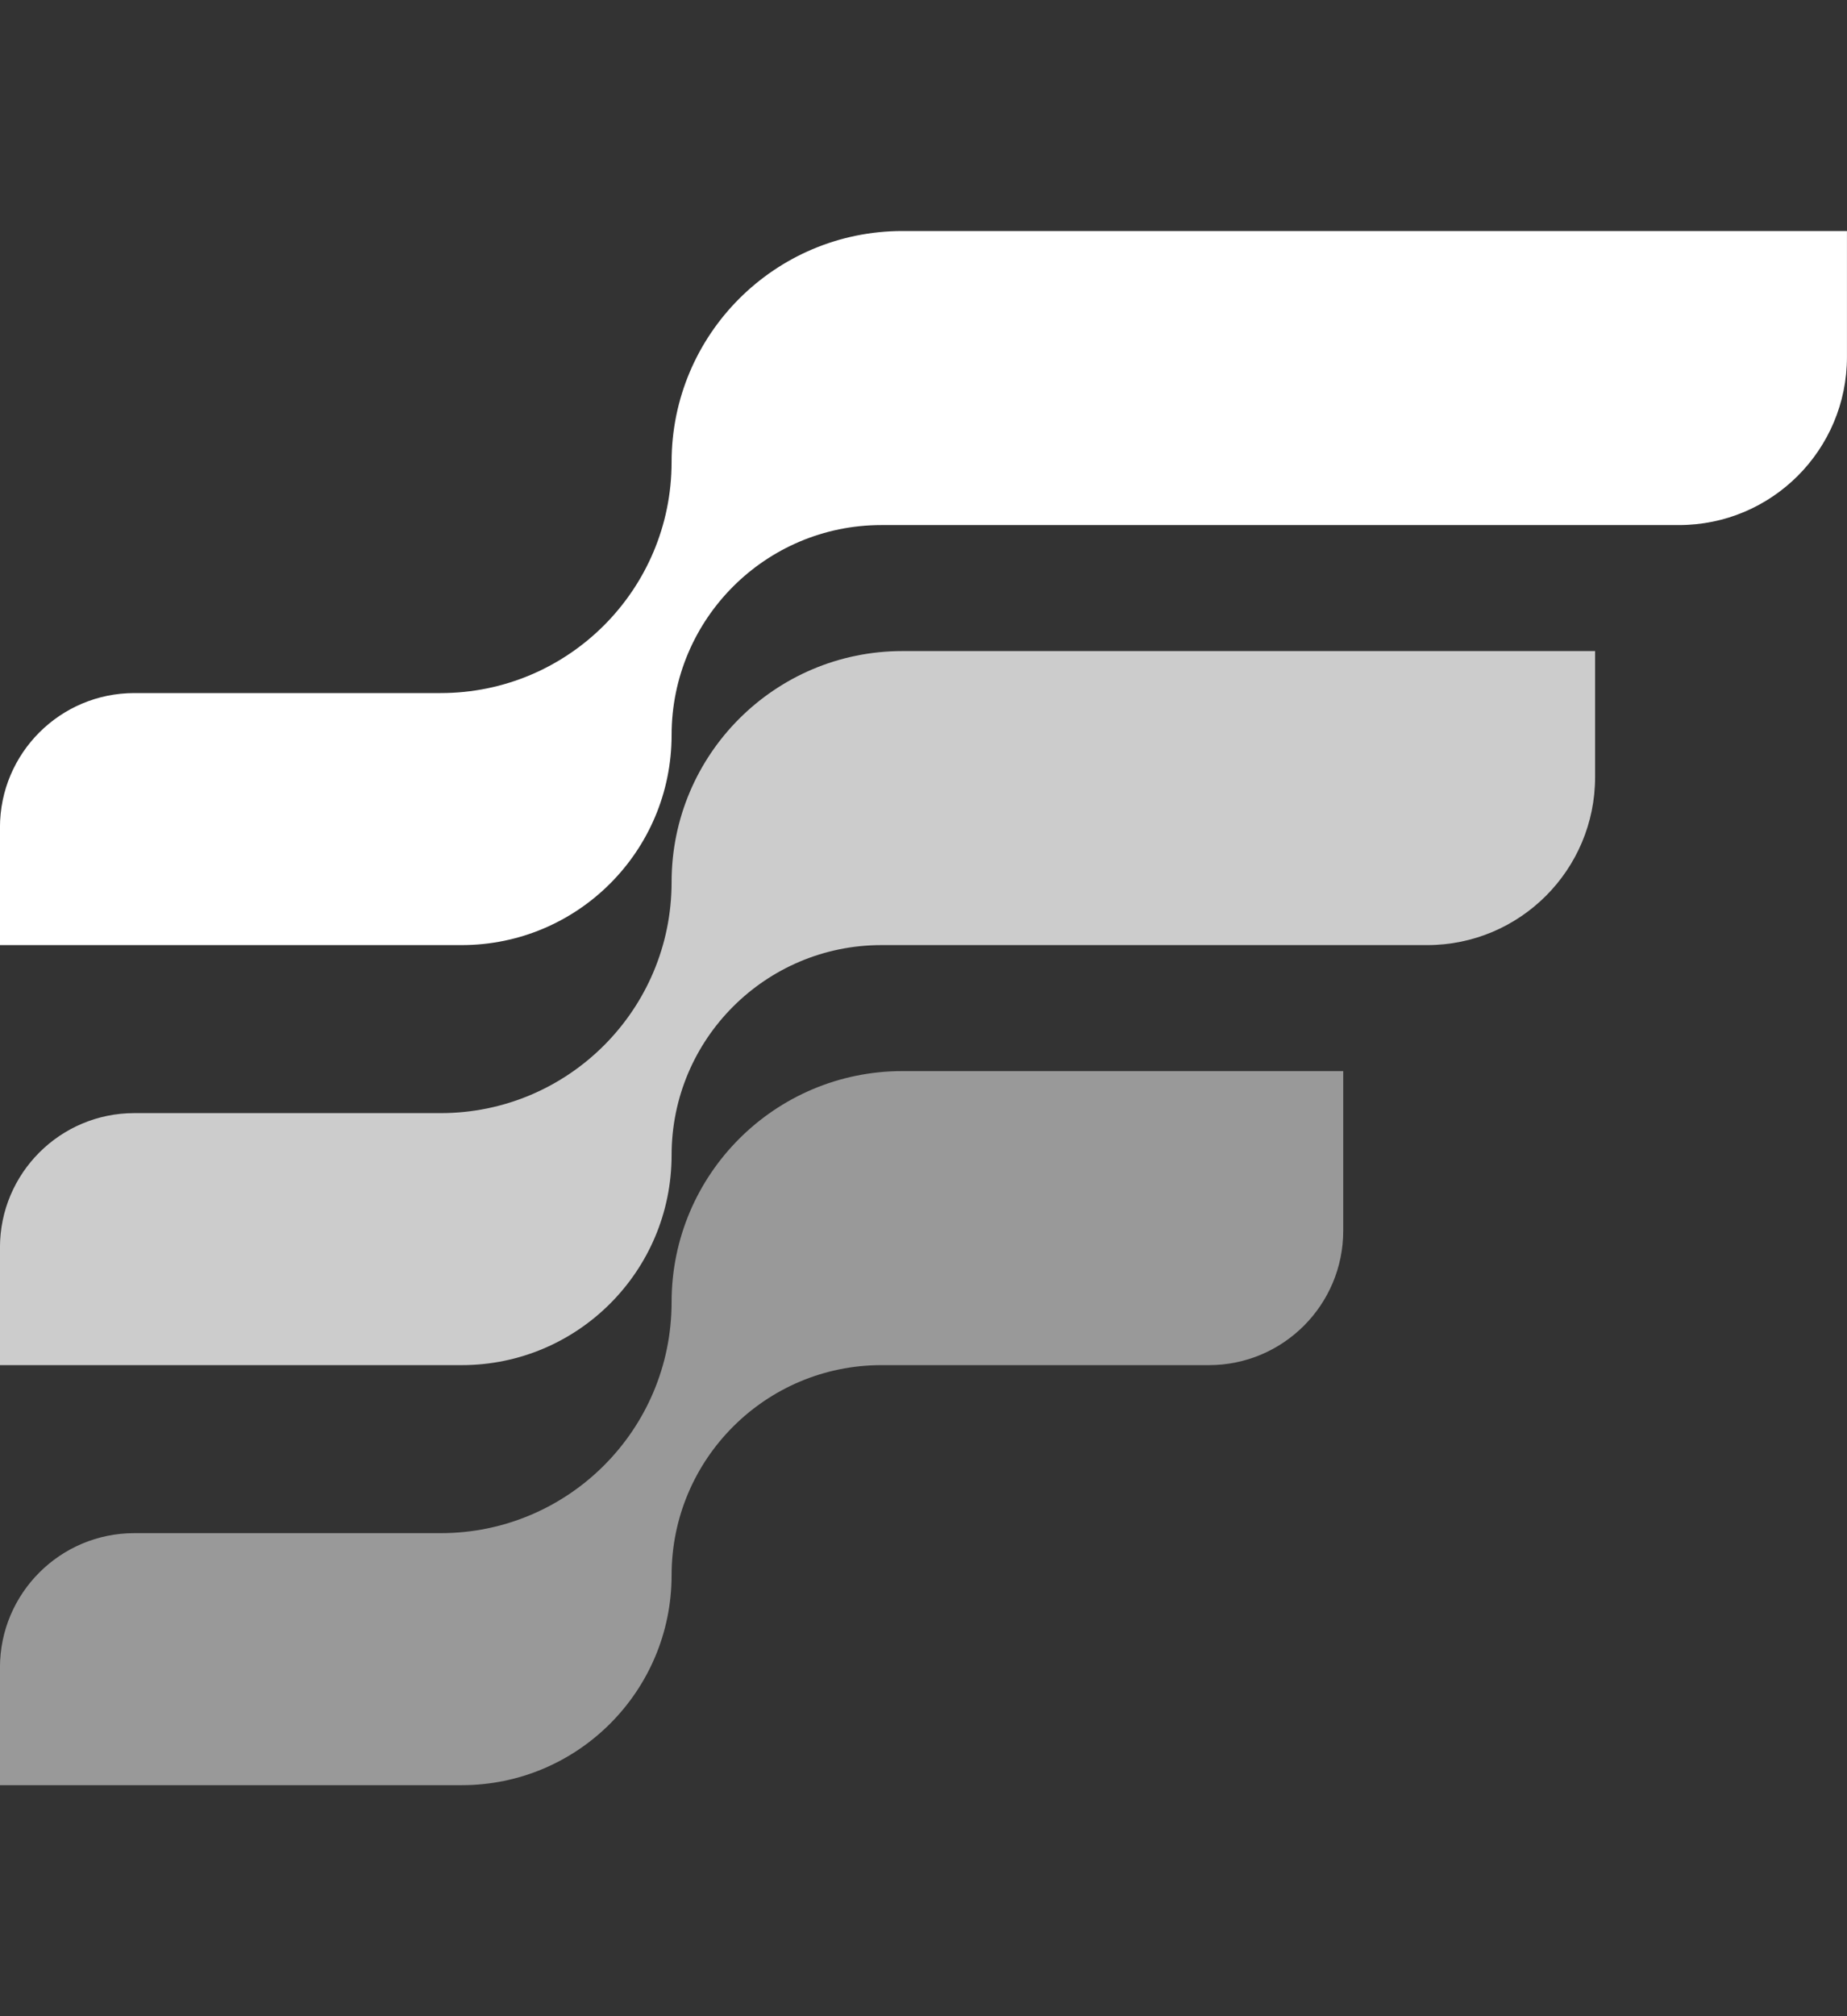
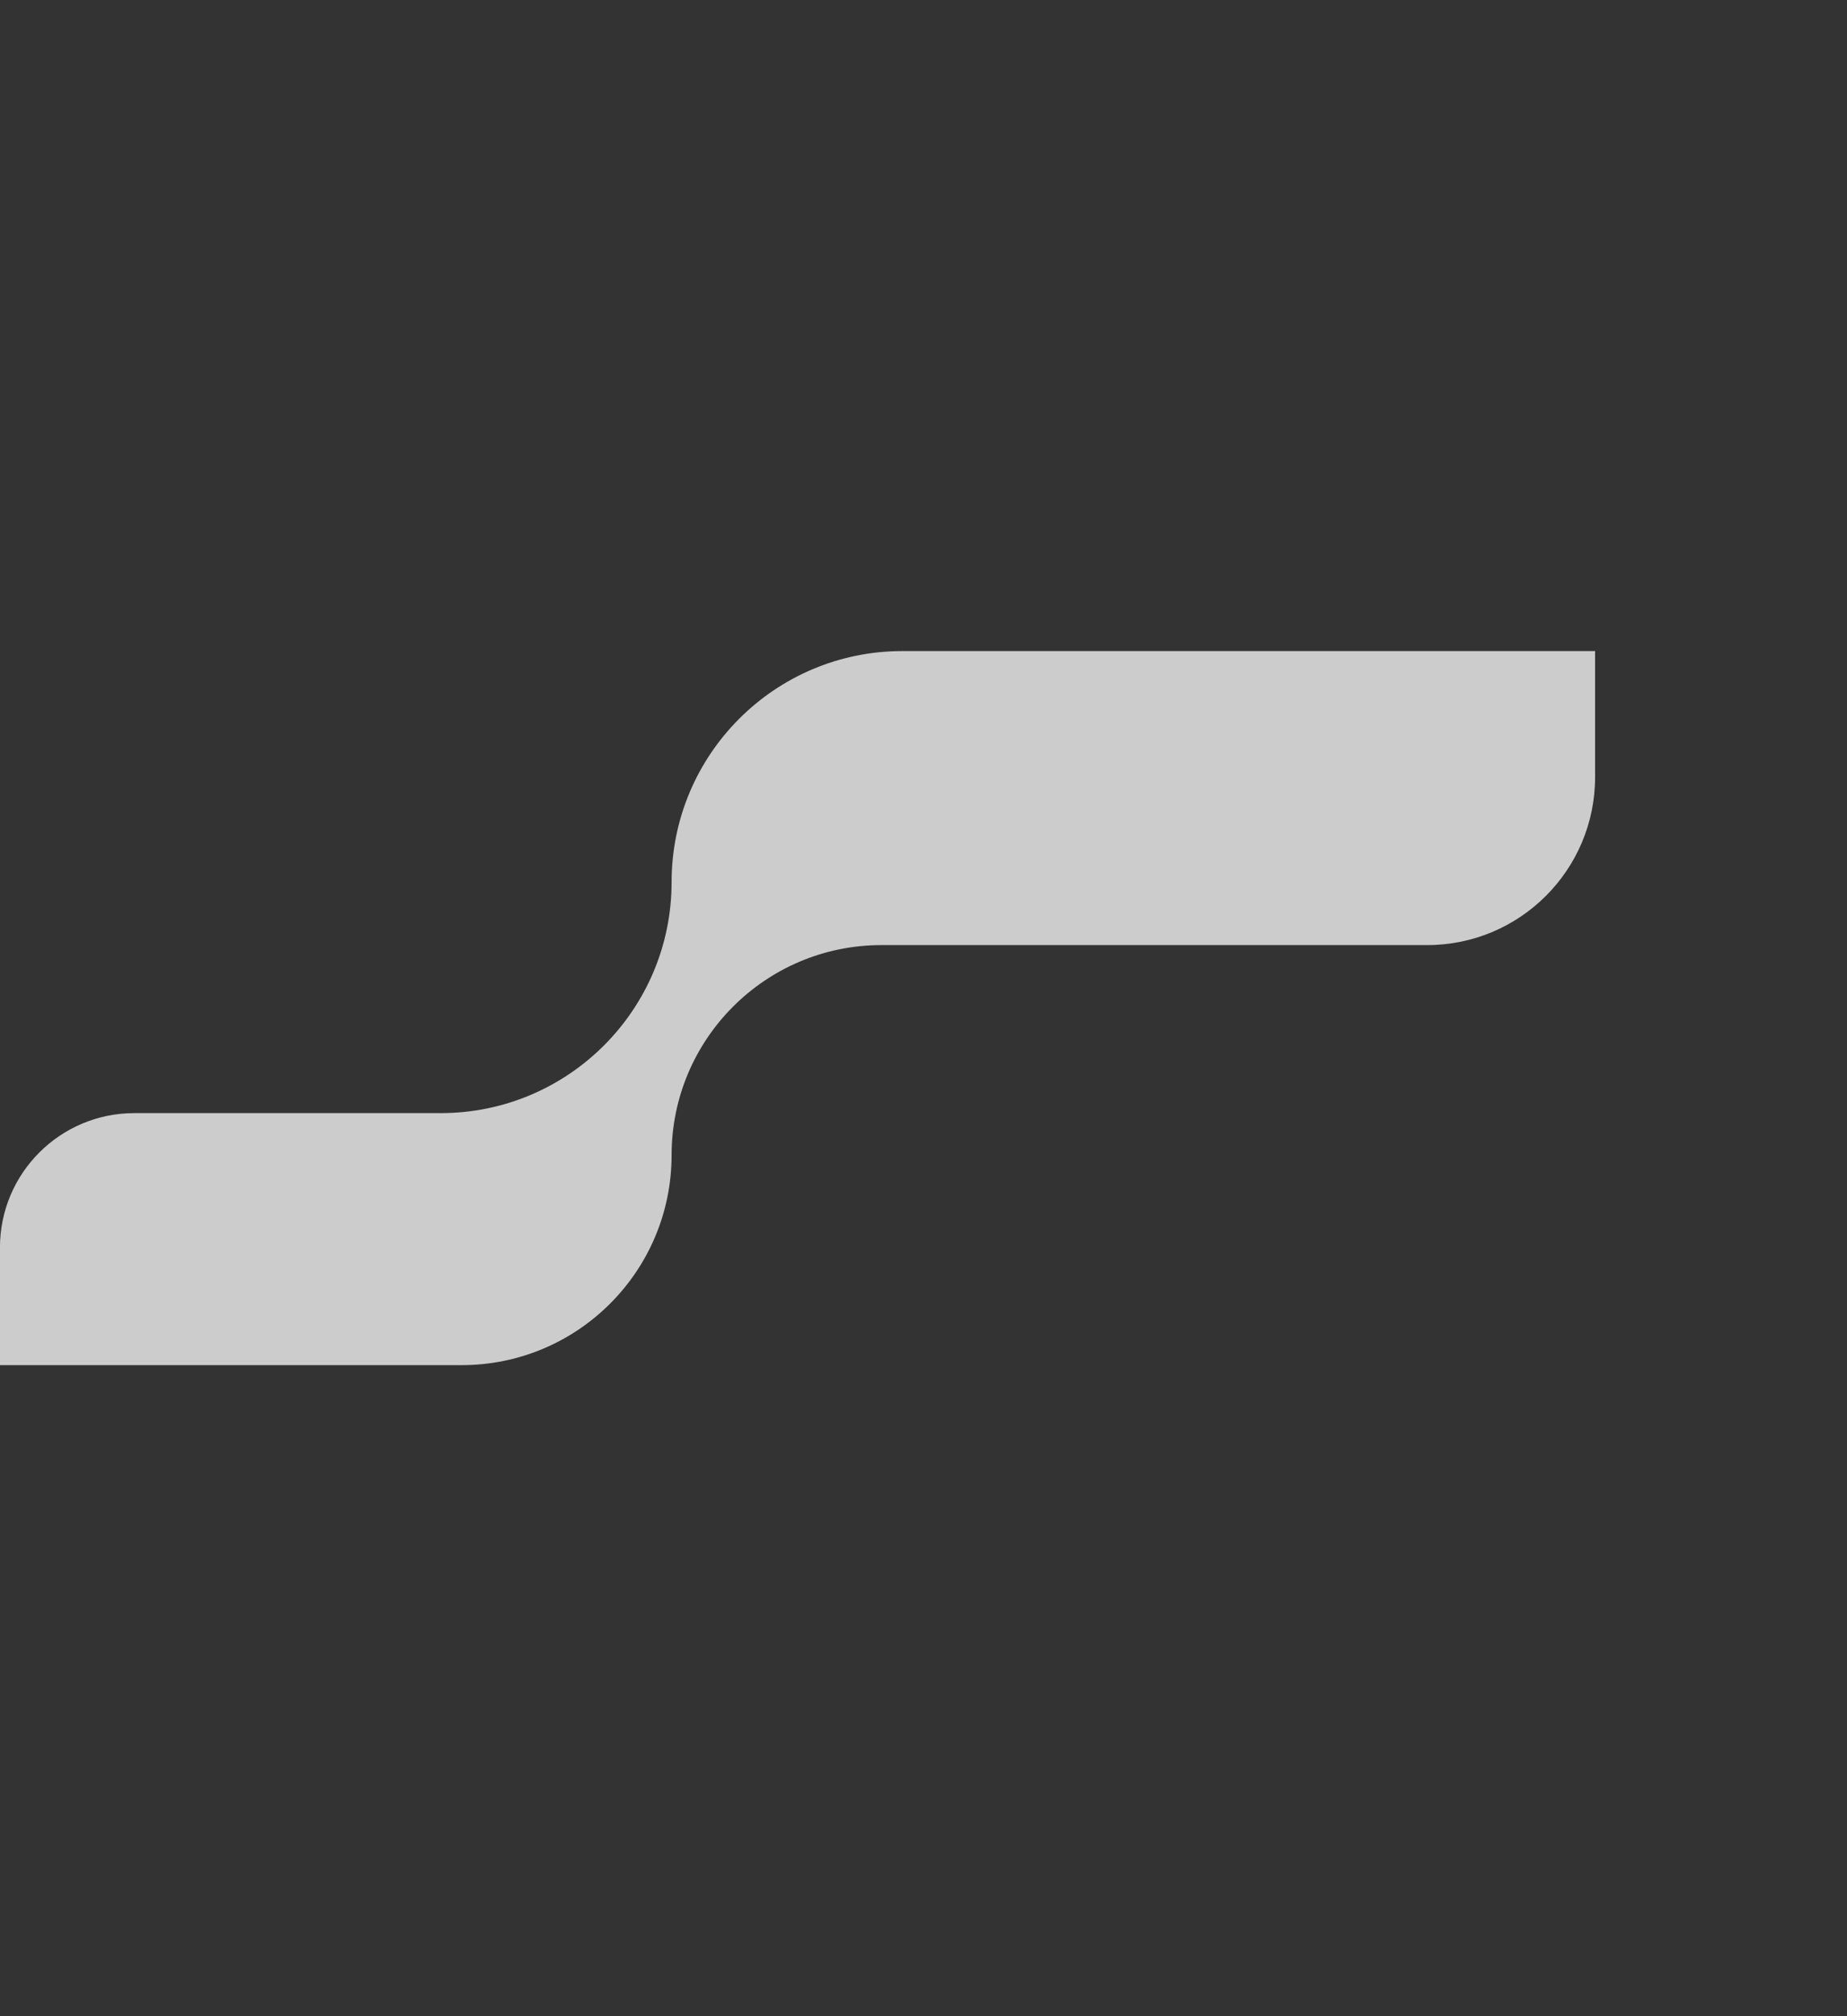
<svg xmlns="http://www.w3.org/2000/svg" fill="none" height="48" viewBox="0 0 44 48" width="44">
  <rect x="0" y="0" width="44" height="48" fill="#333333" stroke="none" />
  <g fill="#fff">
-     <path d="m10.499 16.5h-7.299c-1.767 0-3.201 1.433-3.201 3.2v2.8h11c2.761 0 5-2.239 5-5s2.239-5 5-5h19c2.209 0 4-1.791 4-4v-3h-22.5c-3.038 0-5.5 2.462-5.5 5.5 0 3.038-2.463 5.5-5.501 5.5z" />
    <path d="m10.499 26.5h-7.299c-1.767 0-3.201 1.433-3.201 3.2v2.8h11c2.761 0 5-2.239 5-5s2.239-5 5-5h13c2.209 0 4-1.791 4-4v-3h-16.5c-3.038 0-5.5 2.462-5.5 5.5s-2.463 5.5-5.501 5.5z" opacity=".75" />
-     <path d="m10.499 36.5h-7.299c-1.767 0-3.201 1.433-3.201 3.2v2.8h11c2.761 0 5-2.239 5-5s2.239-5 5-5h7.8c1.767 0 3.2-1.433 3.2-3.2v-3.8h-10.5c-3.038 0-5.5 2.462-5.5 5.5s-2.463 5.5-5.501 5.5z" opacity=".5" />
  </g>
</svg>